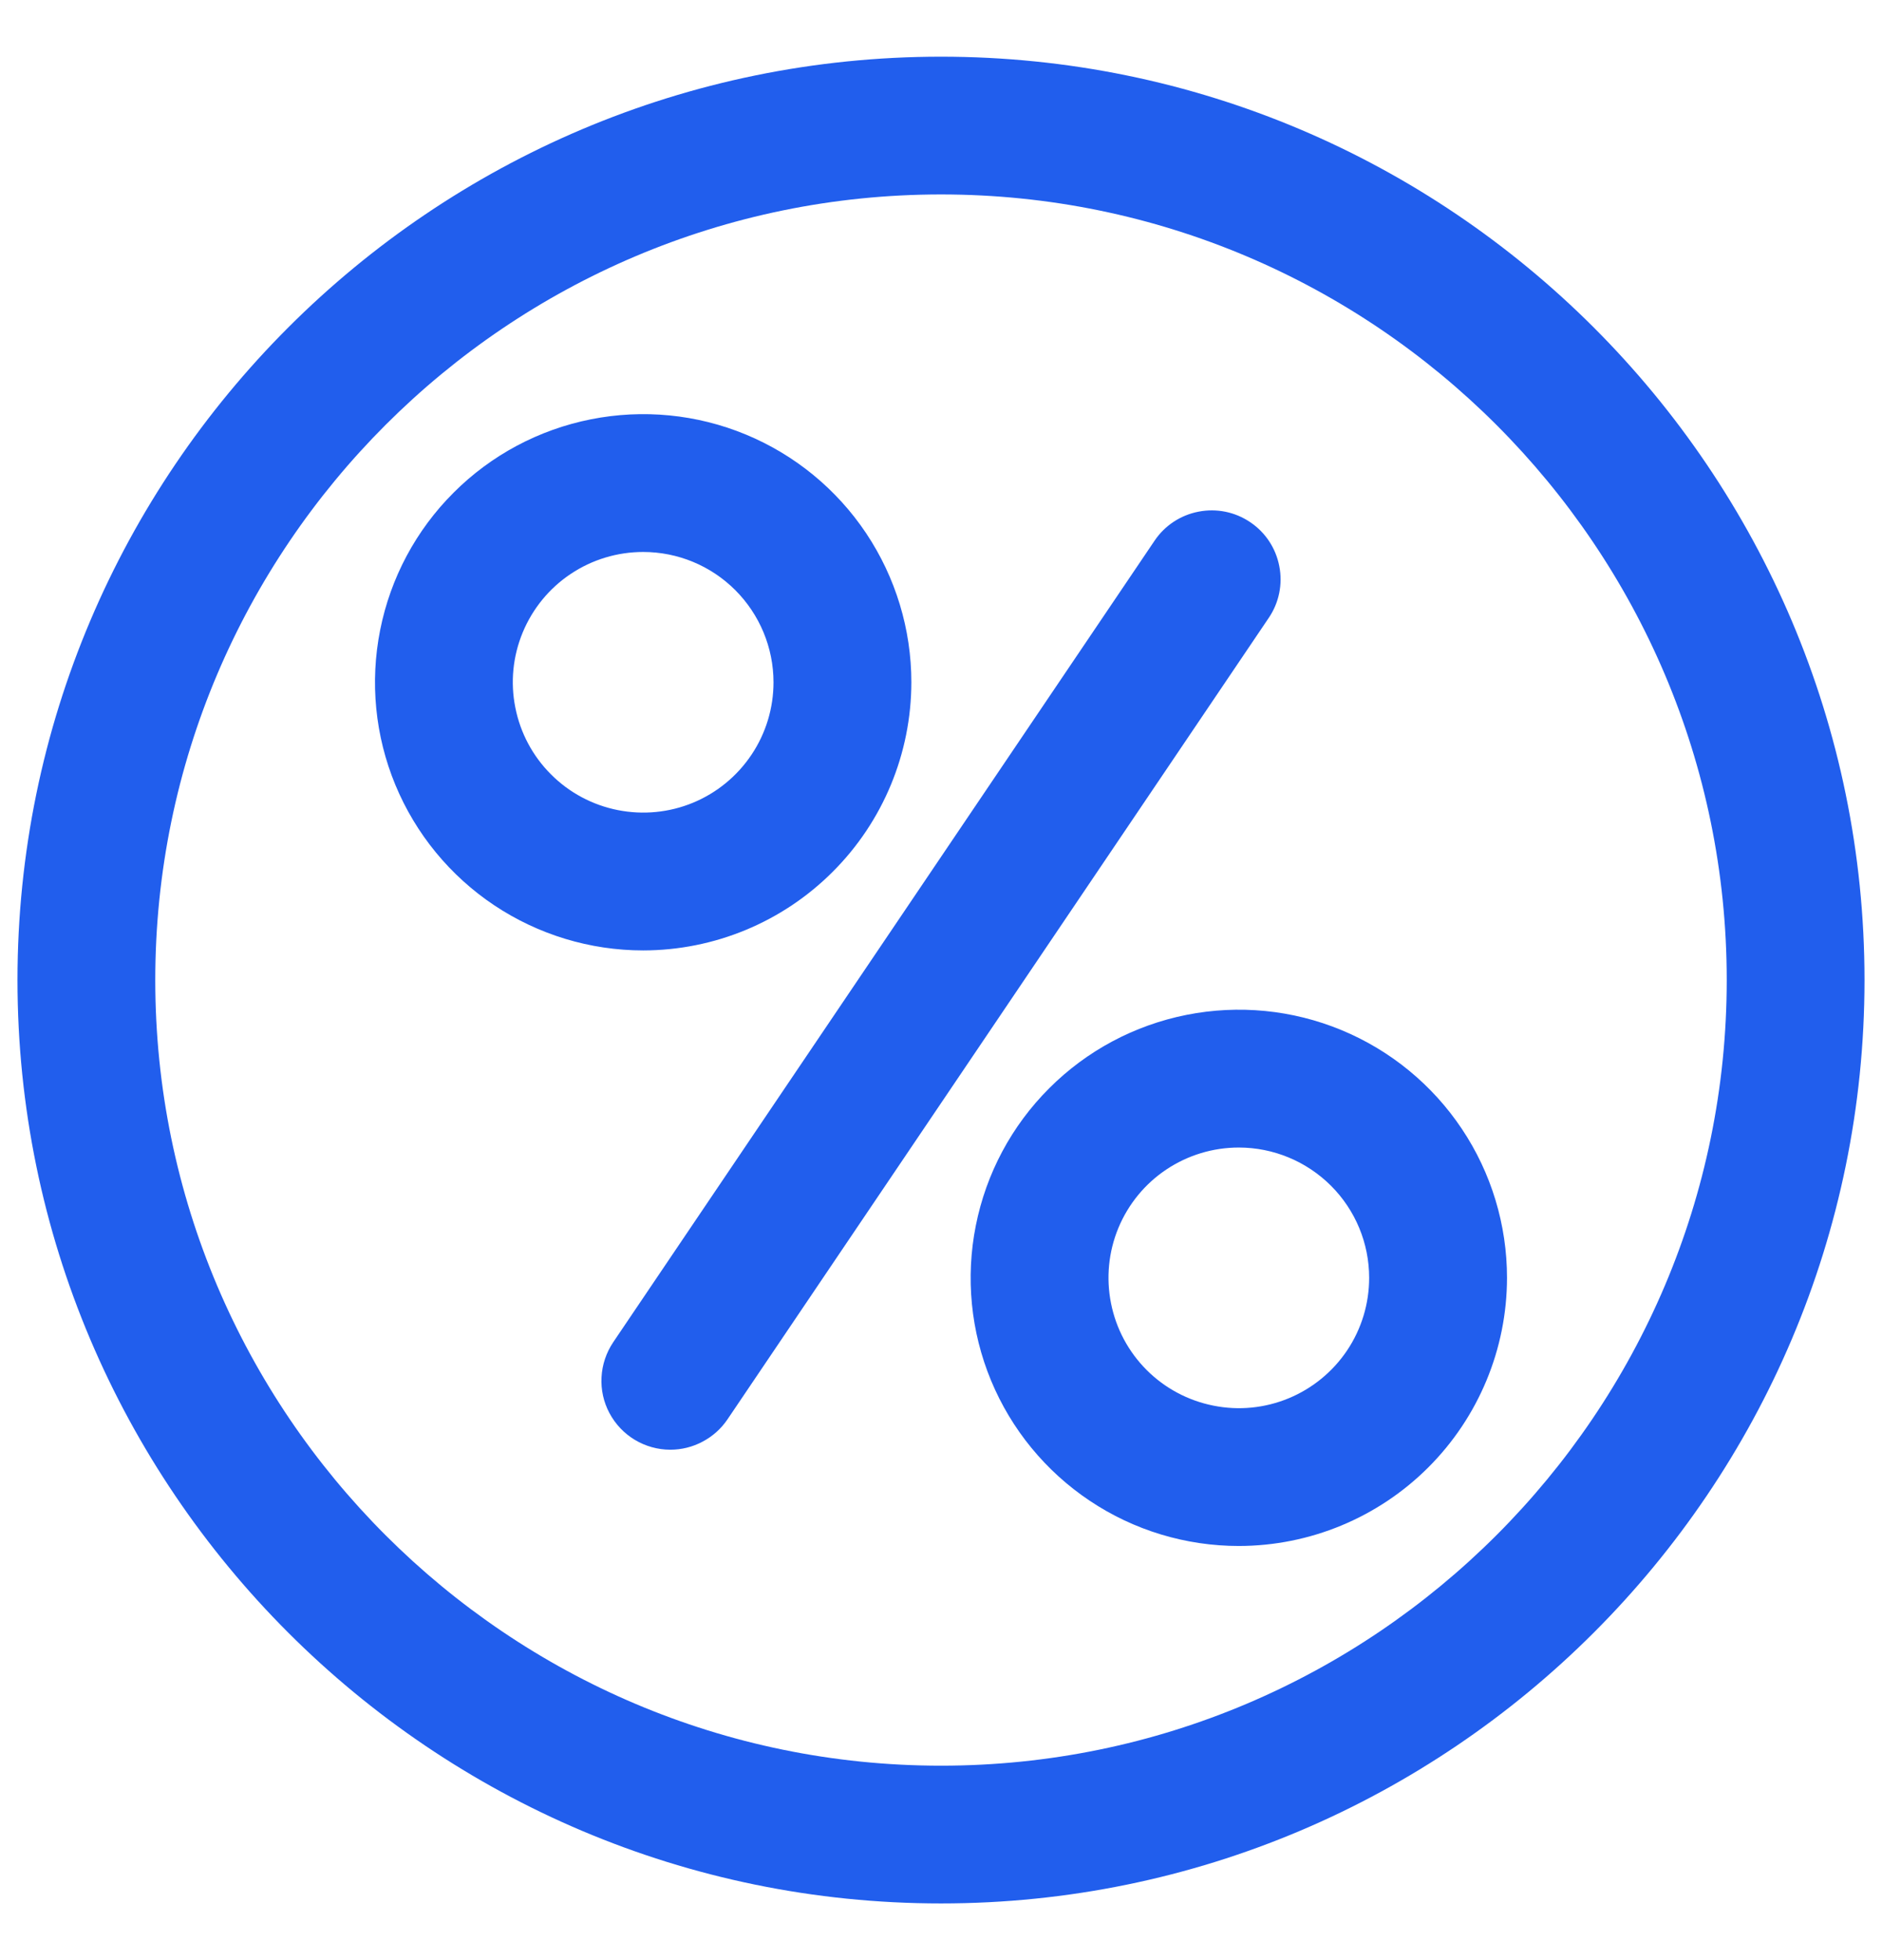
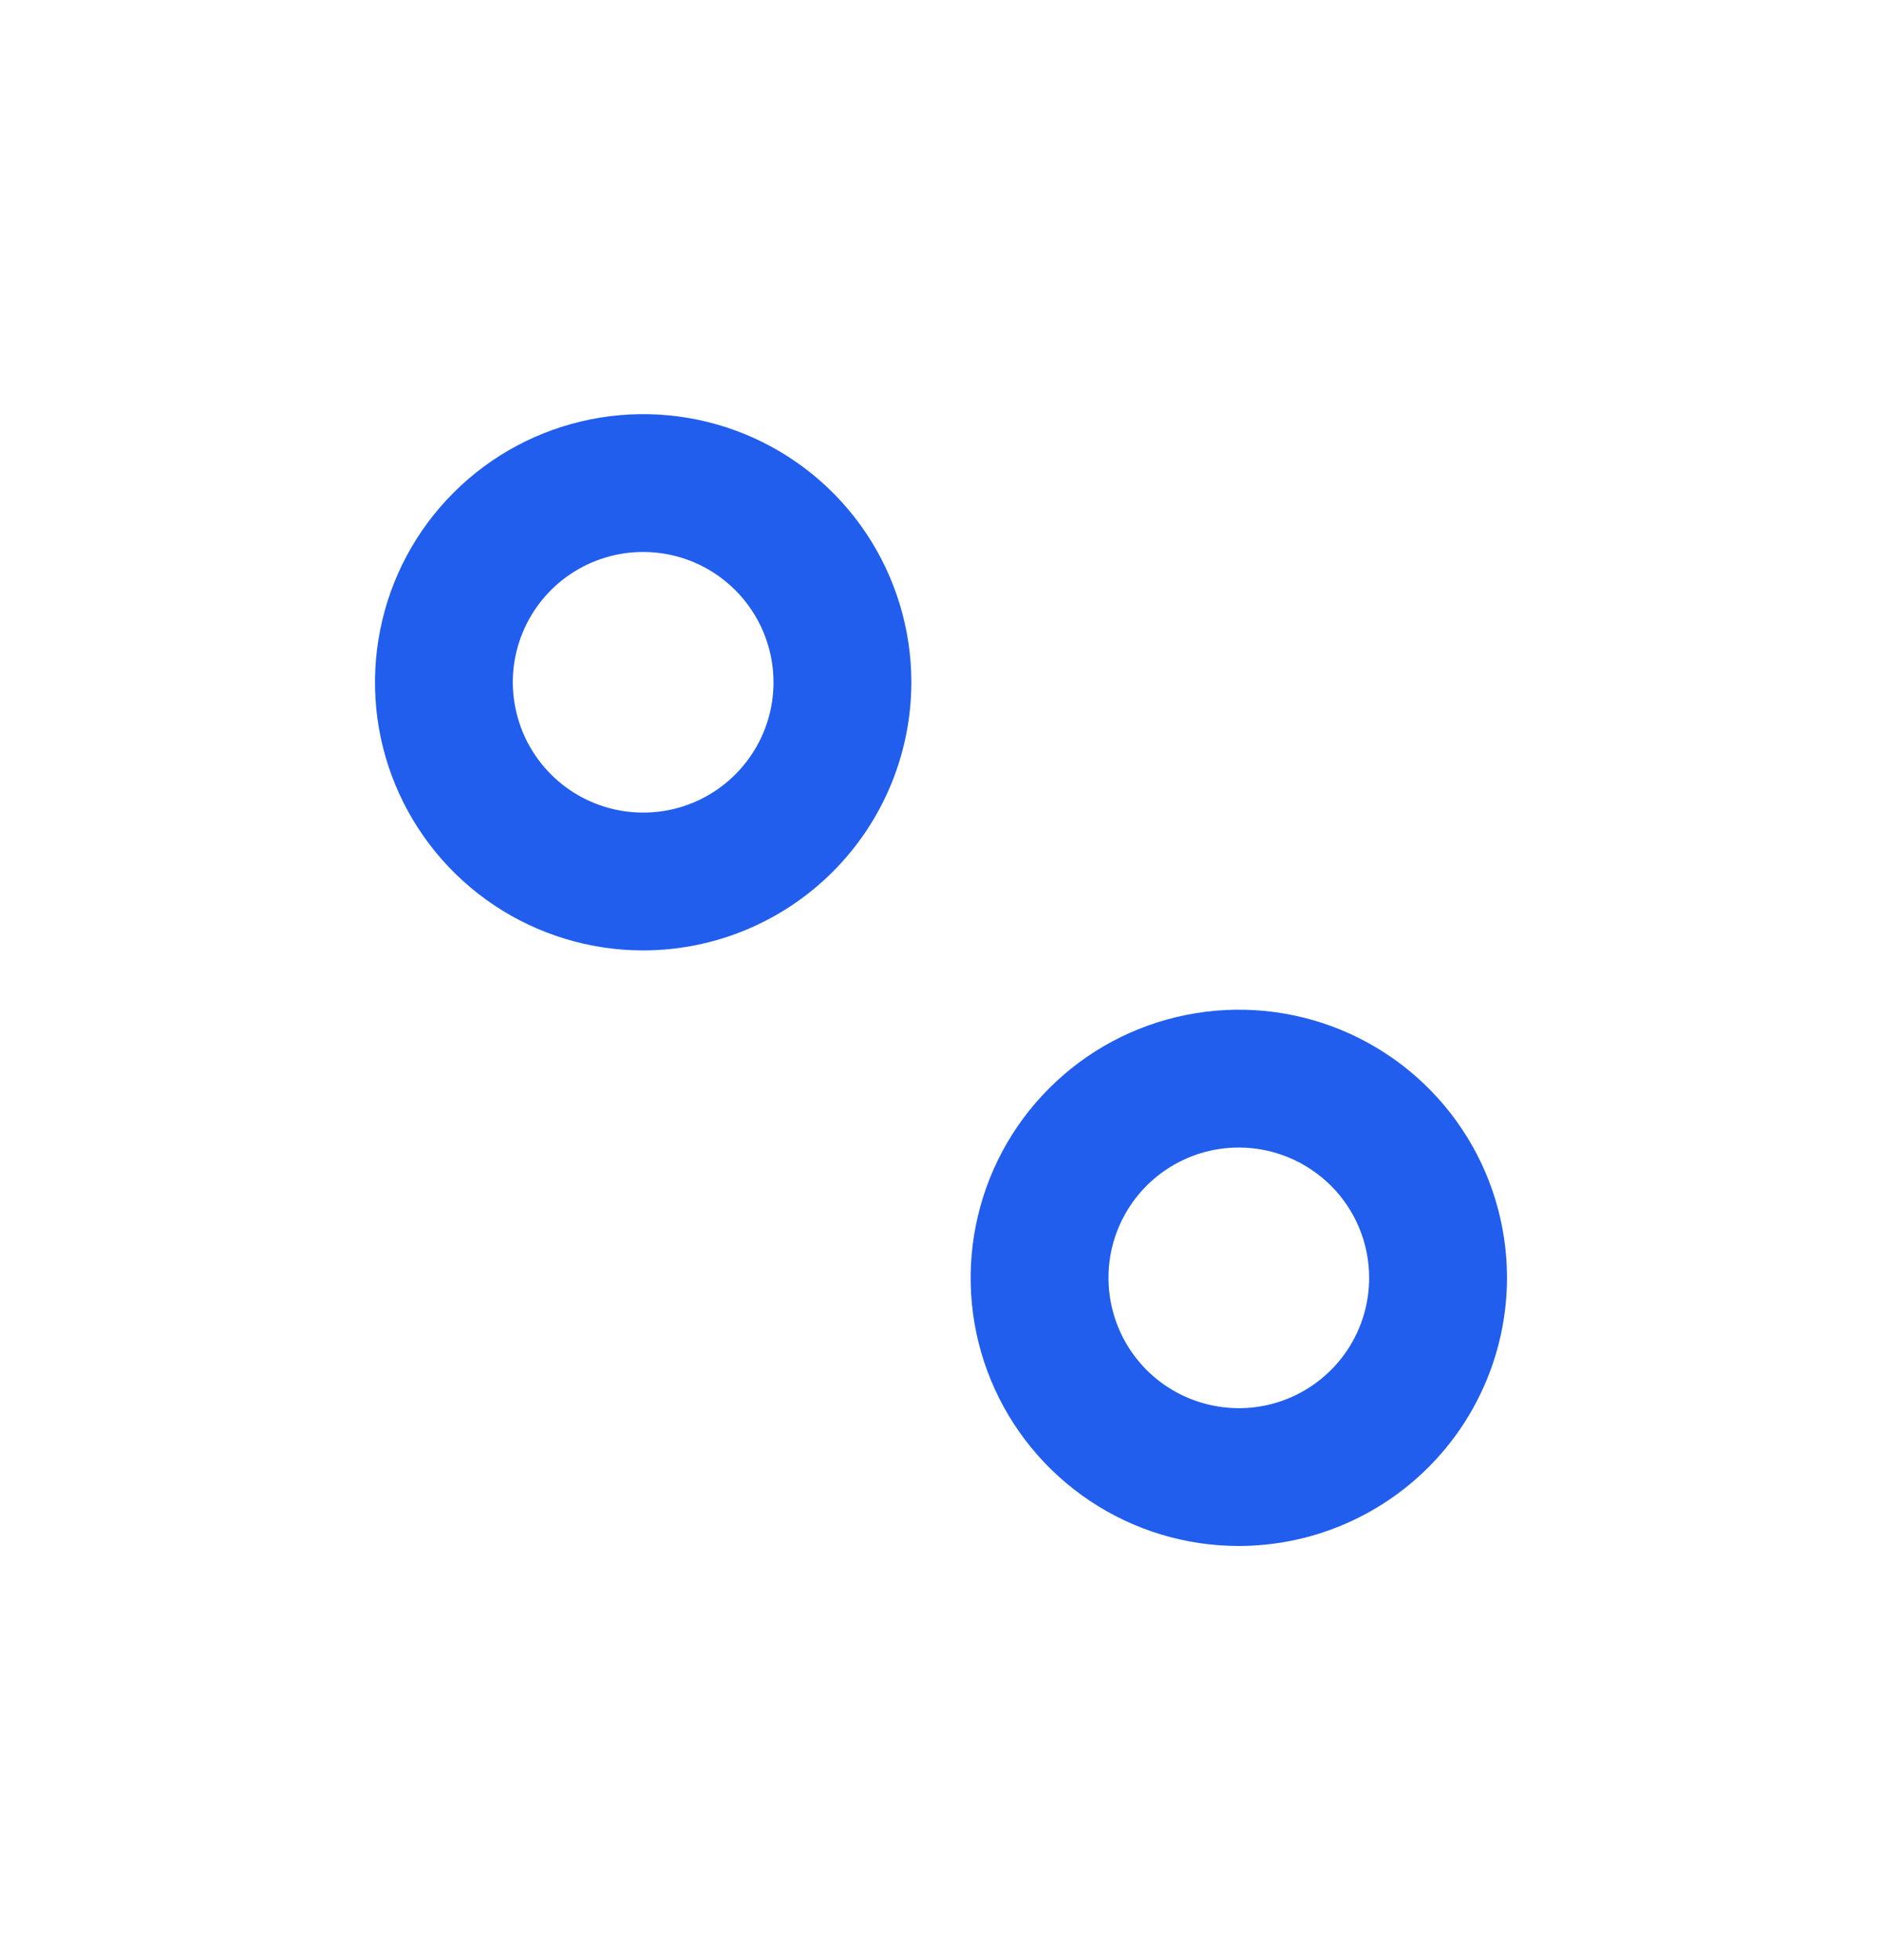
<svg xmlns="http://www.w3.org/2000/svg" width="24" height="25" viewBox="0 0 24 25" fill="none">
  <path d="M8.202 12.122C7.526 12.122 6.864 11.921 6.302 11.546C5.739 11.17 5.301 10.636 5.042 10.011C4.783 9.386 4.716 8.698 4.848 8.035C4.98 7.371 5.305 6.762 5.784 6.284C6.262 5.805 6.871 5.48 7.535 5.348C8.198 5.216 8.886 5.283 9.511 5.542C10.136 5.801 10.67 6.239 11.046 6.802C11.421 7.364 11.622 8.026 11.622 8.702C11.621 9.609 11.261 10.478 10.619 11.119C9.978 11.761 9.109 12.121 8.202 12.122ZM8.202 7.04C7.873 7.04 7.552 7.137 7.278 7.32C7.005 7.502 6.792 7.762 6.666 8.066C6.54 8.37 6.507 8.704 6.572 9.026C6.636 9.349 6.794 9.645 7.027 9.877C7.259 10.11 7.555 10.268 7.878 10.332C8.2 10.396 8.534 10.364 8.838 10.238C9.142 10.112 9.401 9.899 9.584 9.625C9.767 9.352 9.864 9.031 9.864 8.702C9.864 8.261 9.688 7.839 9.377 7.527C9.065 7.215 8.643 7.04 8.202 7.04Z" fill="#215EED" />
  <path d="M15.798 19.718C15.122 19.718 14.46 19.518 13.898 19.142C13.335 18.766 12.897 18.232 12.638 17.607C12.379 16.982 12.312 16.294 12.444 15.631C12.576 14.967 12.901 14.358 13.38 13.88C13.858 13.401 14.467 13.076 15.131 12.944C15.794 12.812 16.482 12.879 17.107 13.138C17.732 13.397 18.266 13.835 18.642 14.398C19.018 14.96 19.218 15.622 19.218 16.298C19.217 17.205 18.856 18.074 18.215 18.715C17.574 19.356 16.705 19.717 15.798 19.718ZM15.798 14.636C15.469 14.636 15.148 14.733 14.874 14.916C14.601 15.098 14.388 15.358 14.262 15.662C14.136 15.966 14.104 16.3 14.168 16.622C14.232 16.945 14.39 17.241 14.623 17.474C14.855 17.706 15.151 17.864 15.474 17.928C15.796 17.993 16.13 17.96 16.434 17.834C16.738 17.708 16.997 17.495 17.18 17.222C17.363 16.948 17.46 16.627 17.46 16.298C17.46 15.857 17.285 15.435 16.973 15.123C16.661 14.812 16.239 14.636 15.798 14.636Z" fill="#215EED" />
-   <path d="M8.548 18.49C8.388 18.49 8.232 18.446 8.095 18.364C7.959 18.282 7.847 18.164 7.772 18.023C7.697 17.883 7.662 17.724 7.671 17.565C7.679 17.406 7.731 17.252 7.82 17.119L14.723 6.897C14.853 6.703 15.055 6.57 15.284 6.526C15.513 6.481 15.75 6.529 15.943 6.66C16.137 6.79 16.27 6.992 16.314 7.221C16.359 7.45 16.311 7.687 16.18 7.88L9.277 18.103C9.196 18.223 9.087 18.32 8.96 18.387C8.833 18.455 8.692 18.49 8.548 18.49Z" fill="#215EED" />
-   <path d="M12 24.277C5.506 24.277 0.223 18.994 0.223 12.5C0.223 6.006 5.506 0.723 12 0.723C18.494 0.723 23.777 6.006 23.777 12.5C23.777 18.994 18.494 24.277 12 24.277ZM12 2.48C6.475 2.48 1.98 6.975 1.98 12.5C1.98 18.025 6.475 22.52 12 22.52C17.525 22.52 22.02 18.025 22.02 12.5C22.02 6.975 17.525 2.48 12 2.48Z" fill="#215EED" />
</svg>